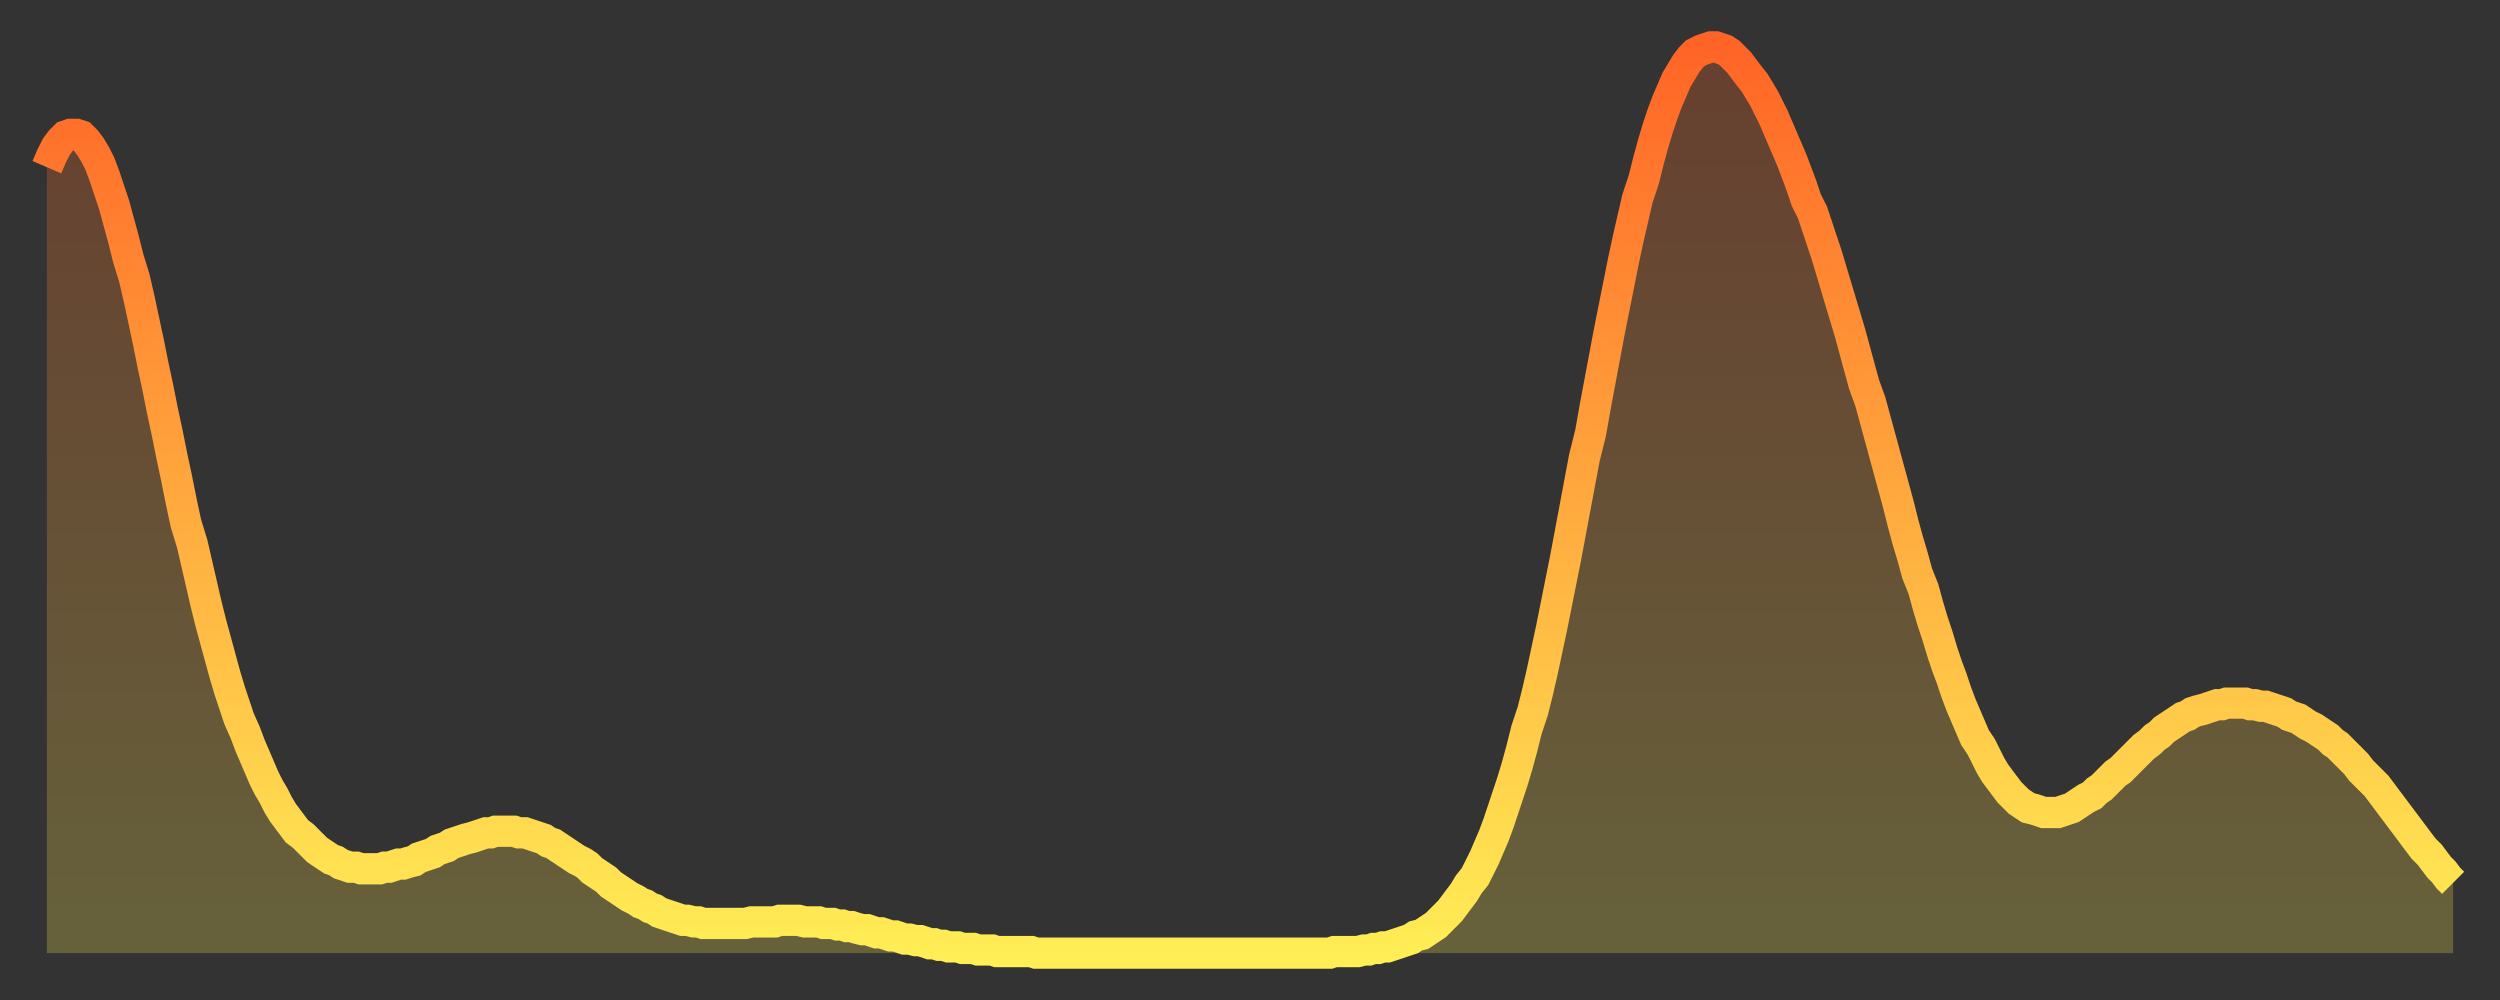
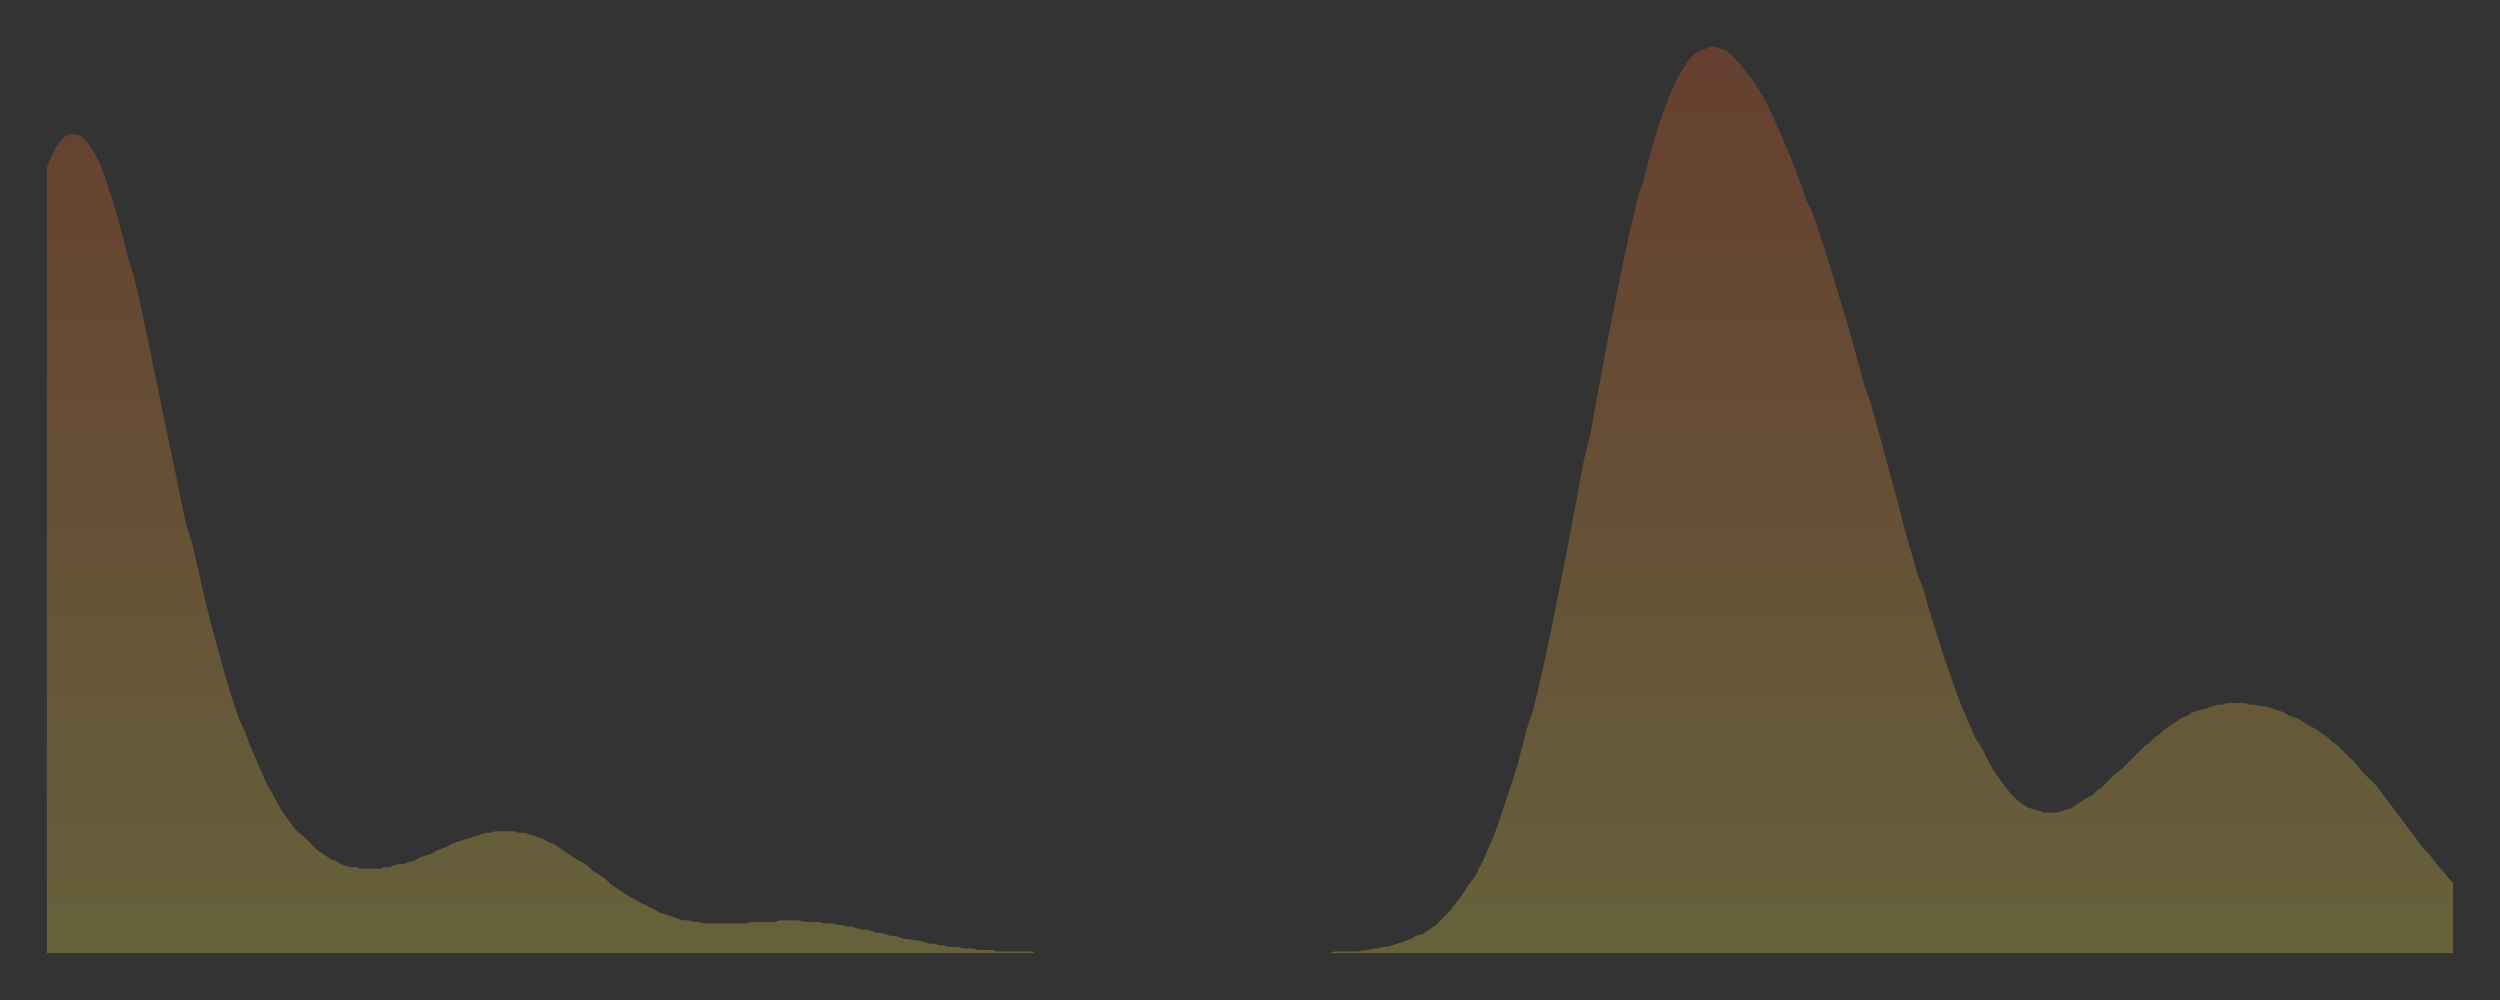
<svg xmlns="http://www.w3.org/2000/svg" baseProfile="full" height="64" version="1.1" width="160">
  <rect width="100%" height="100%" fill="#333333" stroke="none" />
  <defs>
    <linearGradient id="id2675160" x1="0" x2="0" y1="0" y2="1">
      <stop offset="0%" stop-color="#ff6426" />
      <stop offset="50%" stop-color="#ffa93e" />
      <stop offset="100%" stop-color="#ffee55" />
    </linearGradient>
  </defs>
  <g transform="translate(3,3)">
    <g>
-       <path d="M 0.0 7.7 0.3 7.0 0.6 6.4 0.9 6.0 1.2 5.7 1.5 5.6 1.9 5.6 2.2 5.7 2.5 6.0 2.8 6.4 3.1 6.9 3.4 7.5 3.7 8.3 4.0 9.2 4.3 10.1 4.6 11.2 4.9 12.3 5.2 13.5 5.6 14.8 5.9 16.1 6.2 17.5 6.5 18.9 6.8 20.4 7.1 21.8 7.4 23.3 7.7 24.7 8.0 26.2 8.3 27.6 8.6 29.1 8.9 30.5 9.3 31.8 9.6 33.1 9.9 34.4 10.2 35.7 10.5 36.9 10.8 38.0 11.1 39.1 11.4 40.2 11.7 41.2 12.0 42.1 12.3 43.0 12.7 43.9 13.0 44.7 13.3 45.4 13.6 46.1 13.9 46.8 14.2 47.4 14.5 47.9 14.8 48.5 15.1 49.0 15.4 49.4 15.7 49.8 16.0 50.2 16.4 50.5 16.7 50.8 17.0 51.1 17.3 51.4 17.6 51.6 17.9 51.8 18.2 52.0 18.5 52.1 18.8 52.3 19.1 52.4 19.4 52.5 19.8 52.5 20.1 52.6 20.4 52.6 20.7 52.6 21.0 52.6 21.3 52.6 21.6 52.5 21.9 52.5 22.2 52.4 22.5 52.3 22.8 52.3 23.1 52.2 23.5 52.1 23.8 51.9 24.1 51.8 24.4 51.7 24.7 51.6 25.0 51.4 25.3 51.3 25.6 51.2 25.9 51.0 26.2 50.9 26.5 50.8 26.8 50.7 27.2 50.6 27.5 50.5 27.8 50.4 28.1 50.3 28.4 50.3 28.7 50.2 29.0 50.2 29.3 50.2 29.6 50.2 29.9 50.2 30.2 50.3 30.6 50.3 30.9 50.4 31.2 50.5 31.5 50.6 31.8 50.7 32.1 50.9 32.4 51.0 32.7 51.2 33.0 51.4 33.3 51.6 33.6 51.8 33.9 52.0 34.3 52.2 34.6 52.4 34.9 52.7 35.2 52.9 35.5 53.1 35.8 53.3 36.1 53.6 36.4 53.8 36.7 54.0 37.0 54.2 37.3 54.4 37.7 54.6 38.0 54.8 38.3 54.9 38.6 55.1 38.9 55.2 39.2 55.4 39.5 55.5 39.8 55.6 40.1 55.7 40.4 55.8 40.7 55.9 41.0 55.9 41.4 56.0 41.7 56.0 42.0 56.1 42.3 56.1 42.6 56.1 42.9 56.1 43.2 56.1 43.5 56.1 43.8 56.1 44.1 56.1 44.4 56.1 44.7 56.1 45.1 56.0 45.4 56.0 45.7 56.0 46.0 56.0 46.3 56.0 46.6 56.0 46.9 55.9 47.2 55.9 47.5 55.9 47.8 55.9 48.1 55.9 48.5 56.0 48.8 56.0 49.1 56.0 49.4 56.0 49.7 56.1 50.0 56.1 50.3 56.1 50.6 56.2 50.9 56.2 51.2 56.3 51.5 56.3 51.8 56.4 52.2 56.5 52.5 56.5 52.8 56.6 53.1 56.7 53.4 56.7 53.7 56.8 54.0 56.9 54.3 56.9 54.6 57.0 54.9 57.1 55.2 57.1 55.6 57.2 55.9 57.2 56.2 57.3 56.5 57.4 56.8 57.4 57.1 57.5 57.4 57.5 57.7 57.6 58.0 57.6 58.3 57.6 58.6 57.7 58.9 57.7 59.3 57.7 59.6 57.8 59.9 57.8 60.2 57.8 60.5 57.8 60.8 57.9 61.1 57.9 61.4 57.9 61.7 57.9 62.0 57.9 62.3 57.9 62.6 57.9 63.0 57.9 63.3 58.0 63.6 58.0 63.9 58.0 64.2 58.0 64.5 58.0 64.8 58.0 65.1 58.0 65.4 58.0 65.7 58.0 66.0 58.0 66.4 58.0 66.7 58.0 67.0 58.0 67.3 58.0 67.6 58.0 67.9 58.0 68.2 58.0 68.5 58.0 68.8 58.0 69.1 58.0 69.4 58.0 69.7 58.0 70.1 58.0 70.4 58.0 70.7 58.0 71.0 58.0 71.3 58.0 71.6 58.0 71.9 58.0 72.2 58.0 72.5 58.0 72.8 58.0 73.1 58.0 73.5 58.0 73.8 58.0 74.1 58.0 74.4 58.0 74.7 58.0 75.0 58.0 75.3 58.0 75.6 58.0 75.9 58.0 76.2 58.0 76.5 58.0 76.8 58.0 77.2 58.0 77.5 58.0 77.8 58.0 78.1 58.0 78.4 58.0 78.7 58.0 79.0 58.0 79.3 58.0 79.6 58.0 79.9 58.0 80.2 58.0 80.5 58.0 80.9 58.0 81.2 58.0 81.5 58.0 81.8 58.0 82.1 58.0 82.4 57.9 82.7 57.9 83.0 57.9 83.3 57.9 83.6 57.9 83.9 57.9 84.3 57.8 84.6 57.8 84.9 57.7 85.2 57.7 85.5 57.6 85.8 57.6 86.1 57.5 86.4 57.4 86.7 57.3 87.0 57.2 87.3 57.1 87.6 56.9 88.0 56.8 88.3 56.6 88.6 56.4 88.9 56.2 89.2 55.9 89.5 55.6 89.8 55.3 90.1 54.9 90.4 54.5 90.7 54.1 91.0 53.6 91.4 53.1 91.7 52.5 92.0 51.9 92.3 51.2 92.6 50.5 92.9 49.7 93.2 48.8 93.5 47.9 93.8 47.0 94.1 46.0 94.4 44.9 94.7 43.7 95.1 42.5 95.4 41.3 95.7 40.0 96.0 38.6 96.3 37.2 96.6 35.7 96.9 34.2 97.2 32.7 97.5 31.1 97.8 29.5 98.1 27.9 98.4 26.3 98.8 24.7 99.1 23.0 99.4 21.4 99.7 19.8 100.0 18.2 100.3 16.7 100.6 15.2 100.9 13.7 101.2 12.3 101.5 11.0 101.8 9.7 102.2 8.5 102.5 7.3 102.8 6.2 103.1 5.2 103.4 4.3 103.7 3.5 104.0 2.8 104.3 2.1 104.6 1.6 104.9 1.1 105.2 0.7 105.5 0.4 105.9 0.2 106.2 0.1 106.5 0.0 106.8 0.0 107.1 0.1 107.4 0.2 107.7 0.4 108.0 0.7 108.3 1.0 108.6 1.4 108.9 1.8 109.3 2.3 109.6 2.8 109.9 3.3 110.2 3.9 110.5 4.5 110.8 5.2 111.1 5.9 111.4 6.6 111.7 7.3 112.0 8.1 112.3 8.9 112.6 9.8 113.0 10.6 113.3 11.5 113.6 12.4 113.9 13.3 114.2 14.3 114.5 15.3 114.8 16.3 115.1 17.3 115.4 18.3 115.7 19.4 116.0 20.5 116.3 21.6 116.7 22.7 117.0 23.8 117.3 24.9 117.6 26.0 117.9 27.1 118.2 28.2 118.5 29.3 118.8 30.5 119.1 31.6 119.4 32.6 119.7 33.7 120.1 34.7 120.4 35.8 120.7 36.8 121.0 37.7 121.3 38.7 121.6 39.6 121.9 40.4 122.2 41.3 122.5 42.1 122.8 42.8 123.1 43.5 123.4 44.2 123.8 44.8 124.1 45.4 124.4 46.0 124.7 46.5 125.0 46.9 125.3 47.3 125.6 47.7 125.9 48.0 126.2 48.3 126.5 48.5 126.8 48.7 127.2 48.8 127.5 48.9 127.8 49.0 128.1 49.0 128.4 49.0 128.7 49.0 129.0 48.9 129.3 48.8 129.6 48.7 129.9 48.5 130.2 48.3 130.5 48.1 130.9 47.9 131.2 47.6 131.5 47.4 131.8 47.1 132.1 46.8 132.4 46.5 132.7 46.3 133.0 46.0 133.3 45.7 133.6 45.4 133.9 45.1 134.2 44.8 134.6 44.5 134.9 44.2 135.2 44.0 135.5 43.7 135.8 43.5 136.1 43.3 136.4 43.1 136.7 42.9 137.0 42.8 137.3 42.6 137.6 42.5 138.0 42.4 138.3 42.3 138.6 42.2 138.9 42.1 139.2 42.1 139.5 42.0 139.8 42.0 140.1 42.0 140.4 42.0 140.7 42.0 141.0 42.1 141.3 42.1 141.7 42.2 142.0 42.2 142.3 42.3 142.6 42.4 142.9 42.5 143.2 42.6 143.5 42.8 143.8 42.9 144.1 43.0 144.4 43.2 144.7 43.4 145.1 43.6 145.4 43.8 145.7 44.0 146.0 44.2 146.3 44.5 146.6 44.7 146.9 45.0 147.2 45.3 147.5 45.6 147.8 45.9 148.1 46.3 148.4 46.6 148.8 47.0 149.1 47.3 149.4 47.7 149.7 48.1 150.0 48.5 150.3 48.9 150.6 49.3 150.9 49.7 151.2 50.1 151.5 50.5 151.8 50.9 152.1 51.3 152.5 51.7 152.8 52.1 153.1 52.5 153.4 52.8 153.7 53.2 154.0 53.5" fill="none" id="graph-curve" opacity="1" stroke="url(#id2675160)" stroke-width="2" />
      <path d="M 0 58 L 0.0 7.7 0.3 7.0 0.6 6.4 0.9 6.0 1.2 5.7 1.5 5.6 1.9 5.6 2.2 5.7 2.5 6.0 2.8 6.4 3.1 6.9 3.4 7.5 3.7 8.3 4.0 9.2 4.3 10.1 4.6 11.2 4.9 12.3 5.2 13.5 5.6 14.8 5.9 16.1 6.2 17.5 6.5 18.9 6.8 20.4 7.1 21.8 7.4 23.3 7.7 24.7 8.0 26.2 8.3 27.6 8.6 29.1 8.9 30.5 9.3 31.8 9.6 33.1 9.9 34.4 10.2 35.7 10.5 36.9 10.8 38.0 11.1 39.1 11.4 40.2 11.7 41.2 12.0 42.1 12.3 43.0 12.7 43.9 13.0 44.7 13.3 45.4 13.6 46.1 13.9 46.8 14.2 47.4 14.5 47.9 14.8 48.5 15.1 49.0 15.4 49.4 15.7 49.8 16.0 50.2 16.4 50.5 16.7 50.8 17.0 51.1 17.3 51.4 17.6 51.6 17.9 51.8 18.2 52.0 18.5 52.1 18.8 52.3 19.1 52.4 19.4 52.5 19.8 52.5 20.1 52.6 20.4 52.6 20.7 52.6 21.0 52.6 21.3 52.6 21.6 52.5 21.9 52.5 22.2 52.4 22.5 52.3 22.8 52.3 23.1 52.2 23.5 52.1 23.8 51.9 24.1 51.8 24.4 51.7 24.7 51.6 25.0 51.4 25.3 51.3 25.6 51.2 25.9 51.0 26.2 50.9 26.5 50.8 26.8 50.7 27.2 50.6 27.5 50.5 27.8 50.4 28.1 50.3 28.4 50.3 28.7 50.2 29.0 50.2 29.3 50.2 29.6 50.2 29.9 50.2 30.2 50.3 30.6 50.3 30.9 50.4 31.2 50.5 31.5 50.6 31.8 50.7 32.1 50.9 32.4 51.0 32.7 51.2 33.0 51.4 33.3 51.6 33.6 51.8 33.9 52.0 34.3 52.2 34.6 52.4 34.9 52.7 35.2 52.9 35.5 53.1 35.8 53.3 36.1 53.6 36.4 53.8 36.7 54.0 37.0 54.2 37.3 54.4 37.7 54.6 38.0 54.8 38.3 54.9 38.6 55.1 38.9 55.2 39.2 55.4 39.5 55.5 39.8 55.6 40.1 55.7 40.4 55.8 40.7 55.9 41.0 55.9 41.4 56.0 41.7 56.0 42.0 56.1 42.3 56.1 42.6 56.1 42.9 56.1 43.2 56.1 43.5 56.1 43.8 56.1 44.1 56.1 44.4 56.1 44.7 56.1 45.1 56.0 45.4 56.0 45.7 56.0 46.0 56.0 46.3 56.0 46.6 56.0 46.9 55.9 47.2 55.9 47.5 55.9 47.8 55.9 48.1 55.9 48.5 56.0 48.8 56.0 49.1 56.0 49.4 56.0 49.7 56.1 50.0 56.1 50.3 56.1 50.6 56.2 50.9 56.2 51.2 56.3 51.5 56.3 51.8 56.4 52.2 56.5 52.5 56.5 52.8 56.6 53.1 56.7 53.4 56.7 53.7 56.8 54.0 56.9 54.3 56.9 54.6 57.0 54.9 57.1 55.2 57.1 55.6 57.2 55.9 57.2 56.2 57.3 56.5 57.4 56.8 57.4 57.1 57.5 57.4 57.5 57.7 57.6 58.0 57.6 58.3 57.6 58.6 57.7 58.9 57.7 59.3 57.7 59.6 57.8 59.9 57.8 60.2 57.8 60.5 57.8 60.8 57.9 61.1 57.9 61.4 57.9 61.7 57.9 62.0 57.9 62.3 57.9 62.6 57.9 63.0 57.9 63.3 58.0 63.6 58.0 63.9 58.0 64.2 58.0 64.5 58.0 64.8 58.0 65.1 58.0 65.4 58.0 65.7 58.0 66.0 58.0 66.4 58.0 66.7 58.0 67.0 58.0 67.3 58.0 67.6 58.0 67.9 58.0 68.2 58.0 68.5 58.0 68.8 58.0 69.1 58.0 69.4 58.0 69.7 58.0 70.1 58.0 70.4 58.0 70.7 58.0 71.0 58.0 71.3 58.0 71.6 58.0 71.9 58.0 72.2 58.0 72.5 58.0 72.8 58.0 73.1 58.0 73.5 58.0 73.8 58.0 74.1 58.0 74.4 58.0 74.7 58.0 75.0 58.0 75.3 58.0 75.6 58.0 75.9 58.0 76.2 58.0 76.5 58.0 76.8 58.0 77.2 58.0 77.5 58.0 77.8 58.0 78.1 58.0 78.4 58.0 78.7 58.0 79.0 58.0 79.3 58.0 79.6 58.0 79.9 58.0 80.2 58.0 80.5 58.0 80.9 58.0 81.2 58.0 81.5 58.0 81.8 58.0 82.1 58.0 82.4 57.9 82.7 57.9 83.0 57.9 83.3 57.9 83.6 57.9 83.9 57.9 84.3 57.8 84.6 57.8 84.9 57.7 85.2 57.7 85.5 57.6 85.8 57.6 86.1 57.5 86.4 57.4 86.7 57.3 87.0 57.2 87.3 57.1 87.6 56.9 88.0 56.8 88.3 56.6 88.6 56.4 88.9 56.2 89.2 55.9 89.5 55.6 89.8 55.3 90.1 54.9 90.4 54.5 90.7 54.1 91.0 53.6 91.4 53.1 91.7 52.5 92.0 51.9 92.3 51.2 92.6 50.5 92.9 49.7 93.2 48.8 93.5 47.9 93.8 47.0 94.1 46.0 94.4 44.9 94.7 43.7 95.1 42.5 95.4 41.3 95.7 40.0 96.0 38.6 96.3 37.2 96.6 35.7 96.9 34.2 97.2 32.7 97.5 31.1 97.8 29.5 98.1 27.9 98.4 26.3 98.8 24.7 99.1 23.0 99.4 21.4 99.7 19.8 100.0 18.2 100.3 16.7 100.6 15.2 100.9 13.7 101.2 12.3 101.5 11.0 101.8 9.7 102.2 8.5 102.5 7.3 102.8 6.2 103.1 5.2 103.4 4.3 103.7 3.5 104.0 2.8 104.3 2.1 104.6 1.6 104.9 1.1 105.2 0.7 105.5 0.4 105.9 0.2 106.2 0.1 106.5 0.0 106.8 0.0 107.1 0.1 107.4 0.2 107.7 0.4 108.0 0.7 108.3 1.0 108.6 1.4 108.9 1.8 109.3 2.3 109.6 2.8 109.9 3.3 110.2 3.9 110.5 4.5 110.8 5.2 111.1 5.9 111.4 6.6 111.7 7.3 112.0 8.1 112.3 8.9 112.6 9.8 113.0 10.6 113.3 11.5 113.6 12.4 113.9 13.3 114.2 14.3 114.5 15.3 114.8 16.3 115.1 17.3 115.4 18.3 115.7 19.4 116.0 20.5 116.3 21.6 116.7 22.7 117.0 23.8 117.3 24.9 117.6 26.0 117.9 27.1 118.2 28.2 118.5 29.3 118.8 30.5 119.1 31.6 119.4 32.6 119.7 33.7 120.1 34.7 120.4 35.8 120.7 36.8 121.0 37.7 121.3 38.7 121.6 39.6 121.9 40.4 122.2 41.3 122.5 42.1 122.8 42.8 123.1 43.5 123.4 44.2 123.8 44.8 124.1 45.4 124.4 46.0 124.7 46.5 125.0 46.9 125.3 47.3 125.6 47.7 125.9 48.0 126.2 48.3 126.5 48.5 126.8 48.7 127.2 48.8 127.5 48.9 127.8 49.0 128.1 49.0 128.4 49.0 128.7 49.0 129.0 48.9 129.3 48.8 129.6 48.7 129.9 48.5 130.2 48.3 130.5 48.1 130.9 47.9 131.2 47.6 131.5 47.4 131.8 47.1 132.1 46.8 132.4 46.5 132.7 46.3 133.0 46.0 133.3 45.7 133.6 45.4 133.9 45.1 134.2 44.8 134.6 44.5 134.9 44.2 135.2 44.0 135.5 43.7 135.8 43.5 136.1 43.3 136.4 43.1 136.7 42.9 137.0 42.8 137.3 42.6 137.6 42.5 138.0 42.4 138.3 42.3 138.6 42.2 138.9 42.1 139.2 42.1 139.5 42.0 139.8 42.0 140.1 42.0 140.4 42.0 140.7 42.0 141.0 42.1 141.3 42.1 141.7 42.2 142.0 42.2 142.3 42.3 142.6 42.4 142.9 42.5 143.2 42.6 143.5 42.8 143.8 42.9 144.1 43.0 144.4 43.2 144.7 43.4 145.1 43.6 145.4 43.8 145.7 44.0 146.0 44.2 146.3 44.5 146.6 44.7 146.9 45.0 147.2 45.3 147.5 45.6 147.8 45.9 148.1 46.3 148.4 46.6 148.8 47.0 149.1 47.3 149.4 47.7 149.7 48.1 150.0 48.5 150.3 48.9 150.6 49.3 150.9 49.7 151.2 50.1 151.5 50.5 151.8 50.9 152.1 51.3 152.5 51.7 152.8 52.1 153.1 52.5 153.4 52.8 153.7 53.2 154.0 53.5 154 58" fill="url(#id2675160)" fill-opacity=".25" id="graph-shadow" />
    </g>
  </g>
</svg>